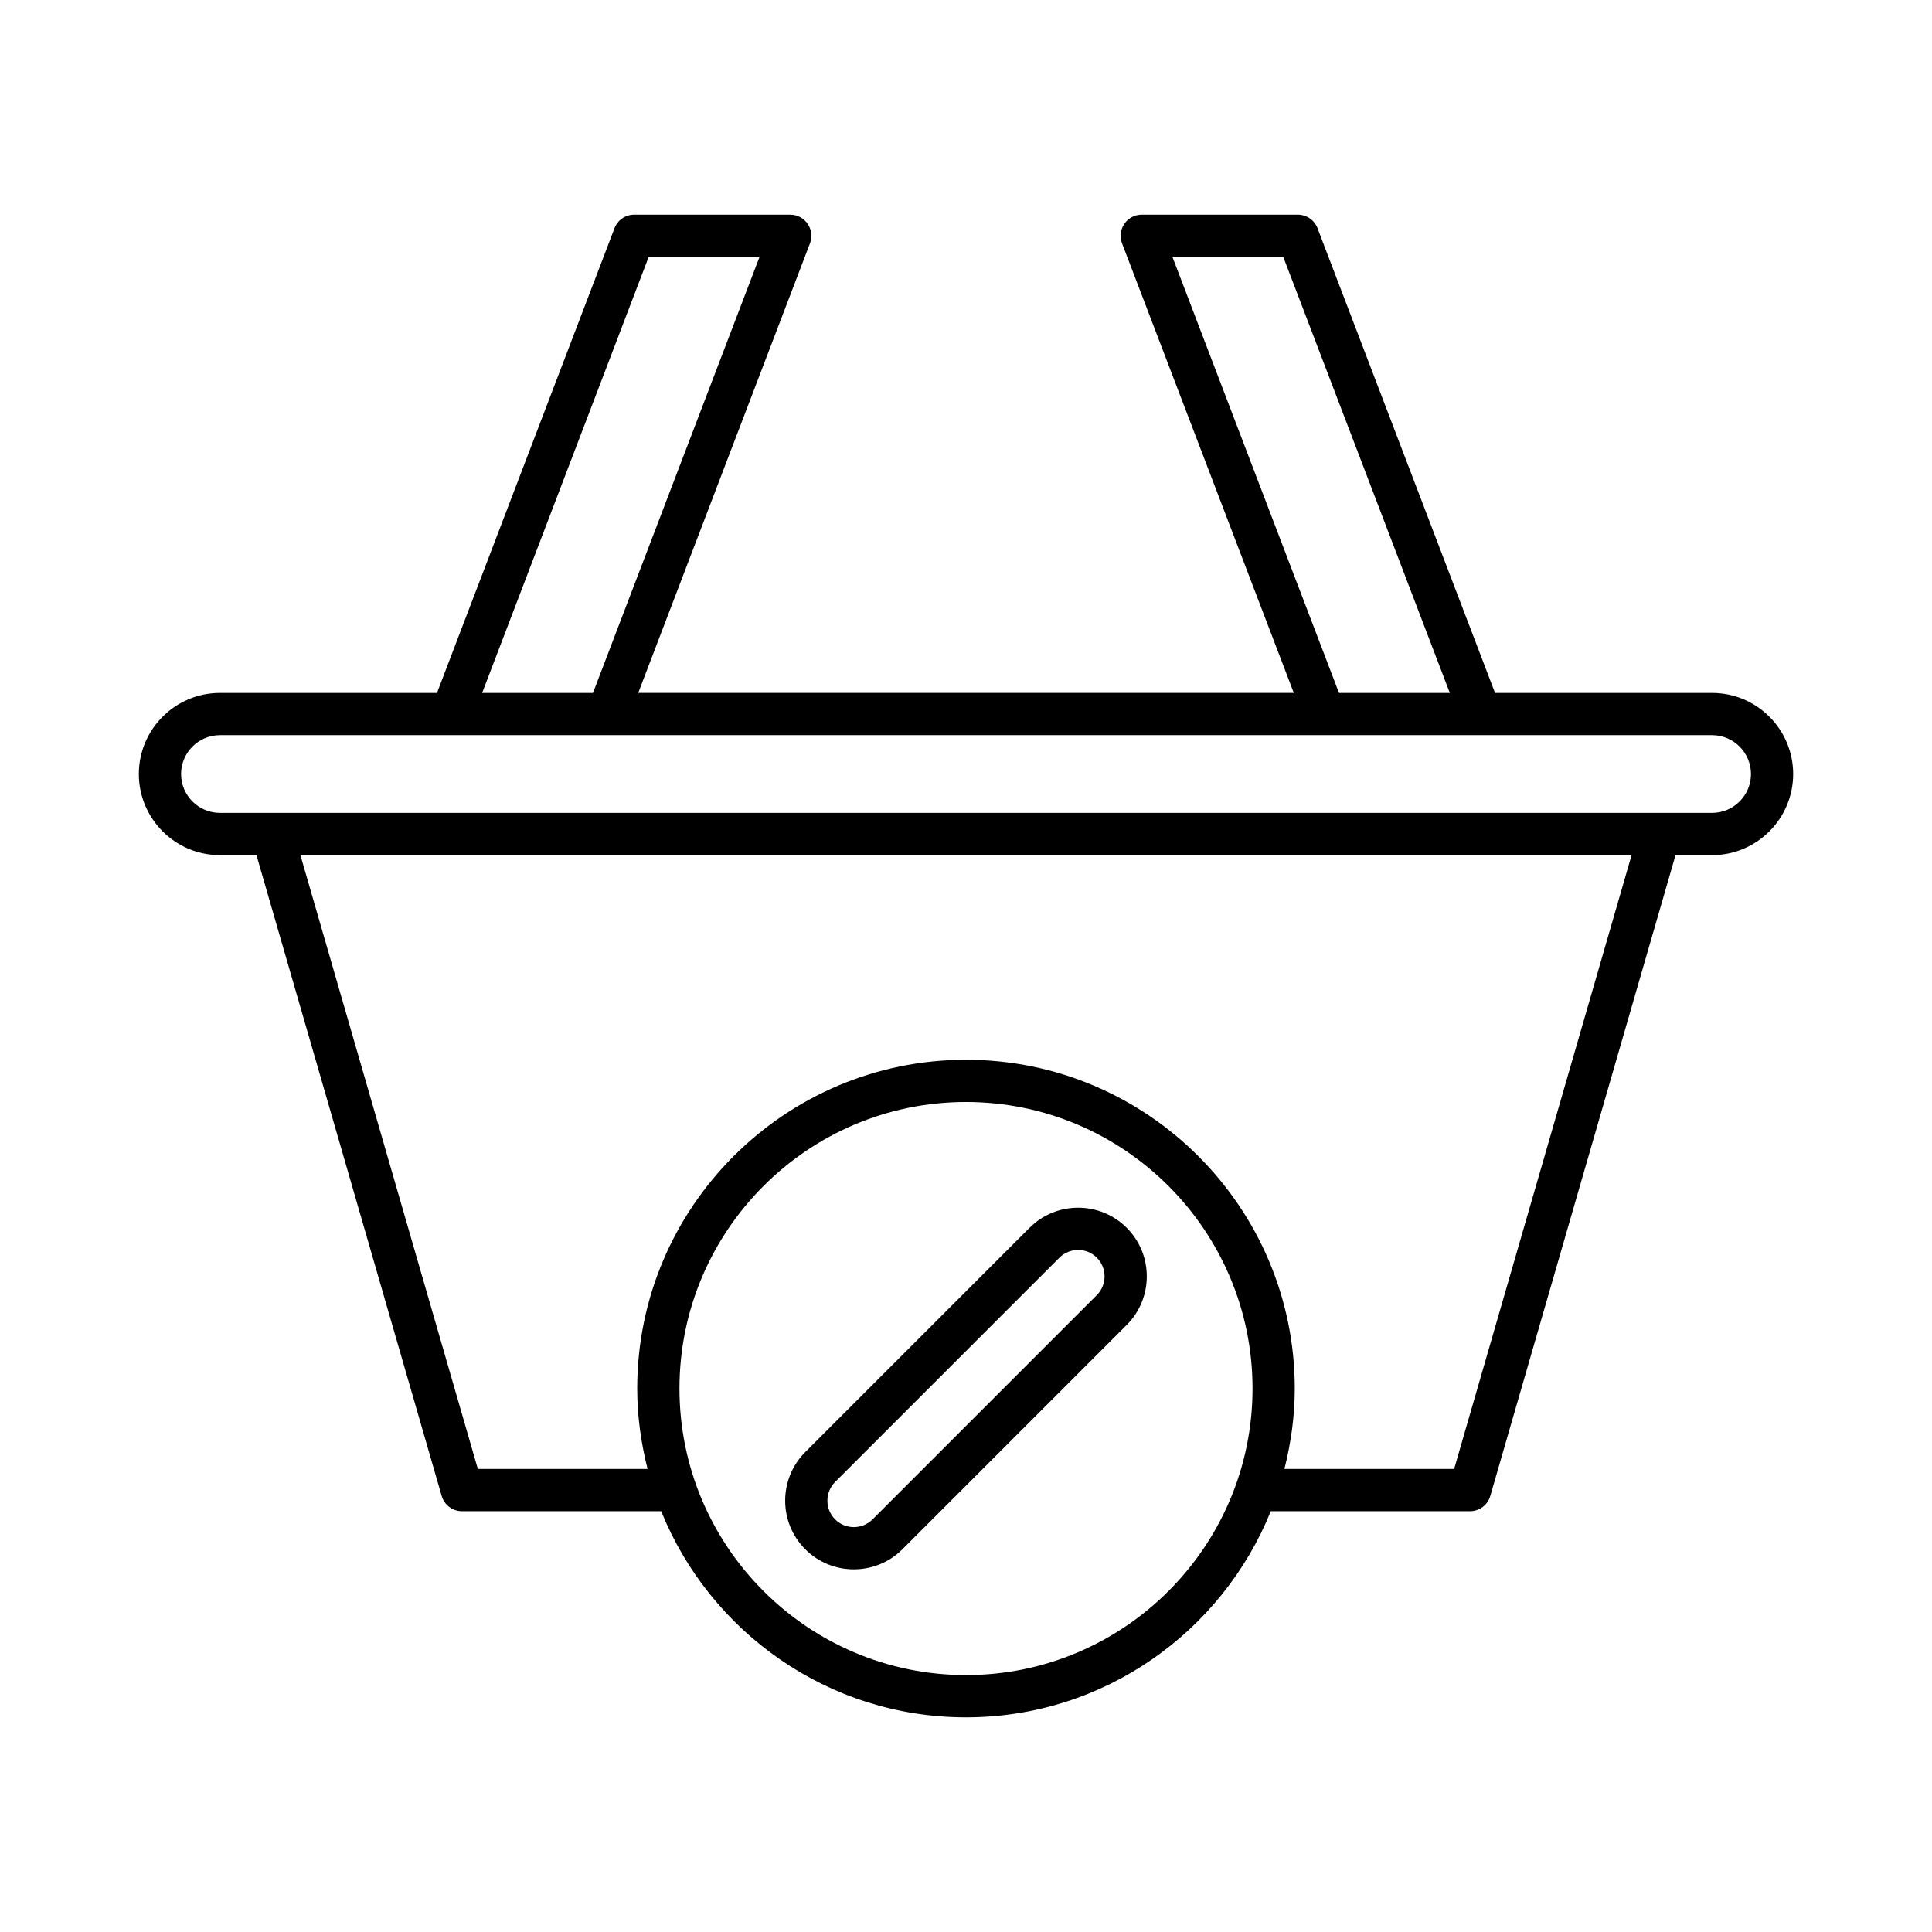
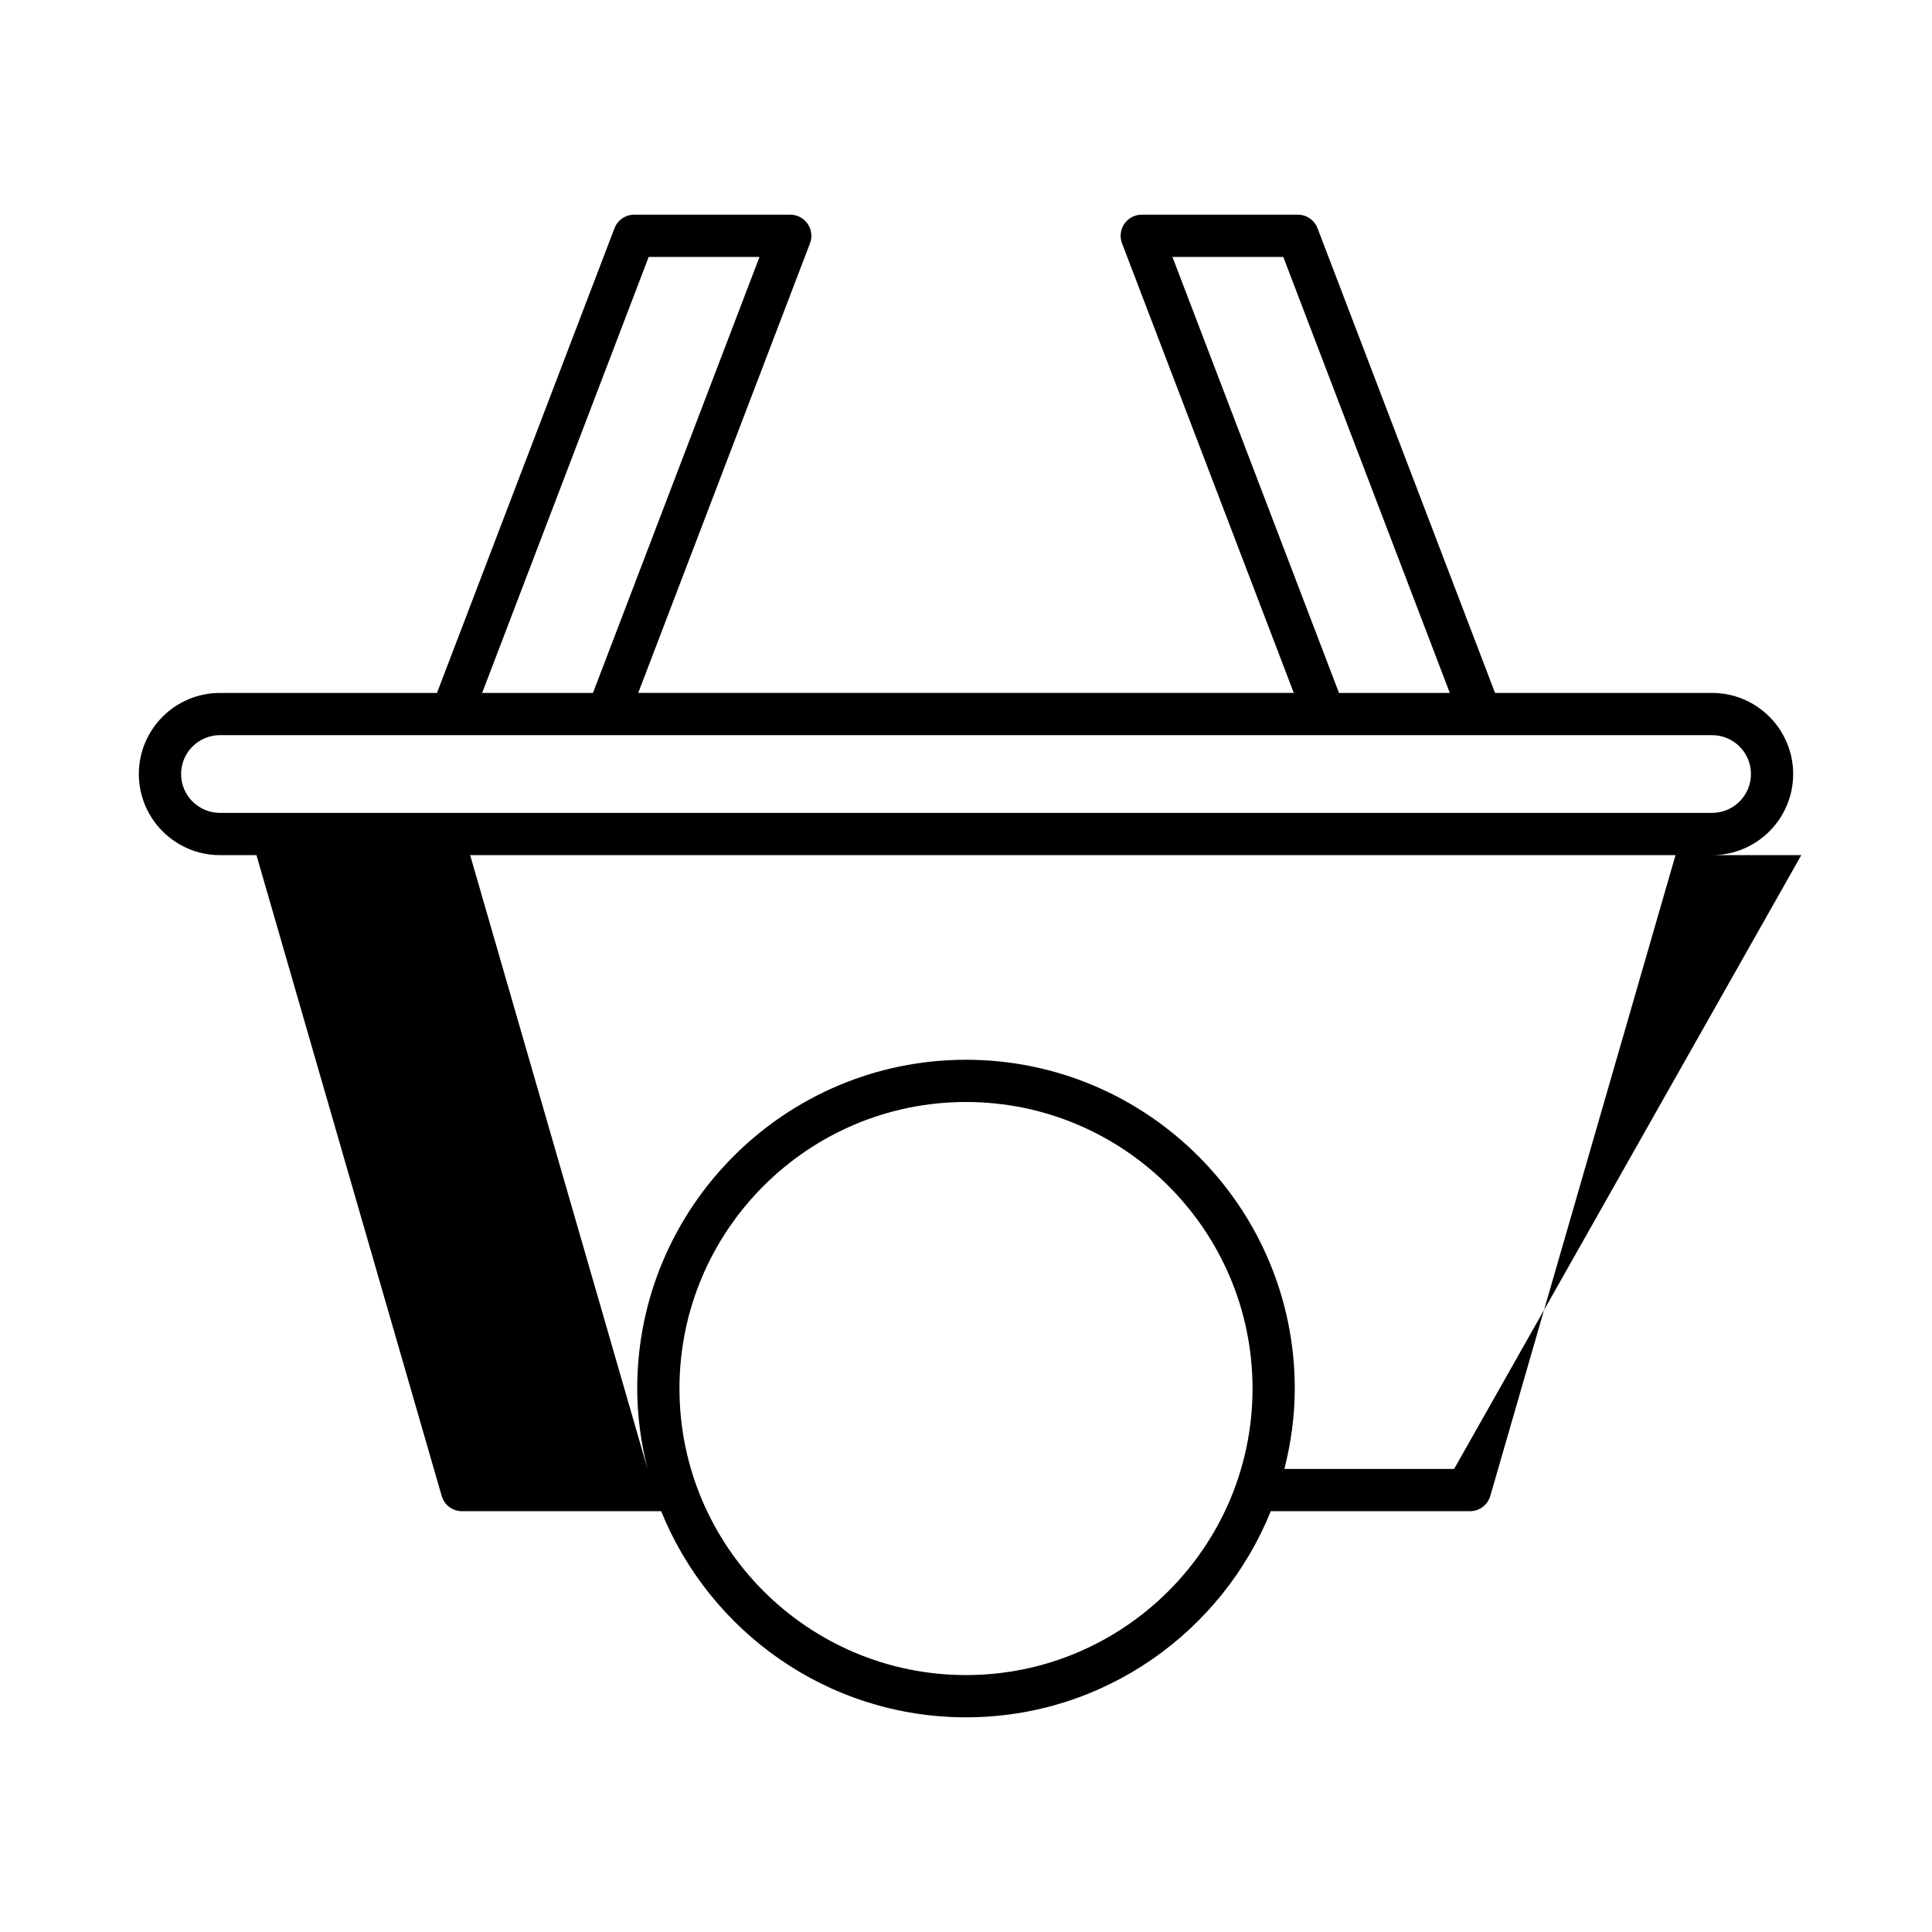
<svg xmlns="http://www.w3.org/2000/svg" fill="#000000" width="800px" height="800px" version="1.1" viewBox="144 144 512 512">
  <g>
-     <path d="m202.28 370.62h9.684l49.086 169.82c0.691 2.394 2.883 4.043 5.375 4.043h52.797c12.918 31.977 44.227 54.625 80.777 54.625 36.547 0 67.859-22.648 80.773-54.625h52.797c2.492 0 4.684-1.648 5.375-4.043l49.086-169.82h9.684c11.852 0 21.492-9.645 21.492-21.496s-9.641-21.492-21.492-21.492h-57.512l-47.039-123.14c-0.828-2.168-2.91-3.602-5.231-3.602h-41.355c-1.844 0-3.566 0.906-4.609 2.426-1.043 1.516-1.277 3.449-0.617 5.172l45.516 119.14h-173.73l45.516-119.14c0.66-1.723 0.426-3.656-0.617-5.172s-2.769-2.426-4.609-2.426h-41.355c-2.32 0-4.402 1.434-5.231 3.602l-47.039 123.14h-57.516c-11.852 0-21.492 9.641-21.492 21.492s9.641 21.496 21.492 21.496zm197.72 217.29c-41.871 0-75.934-34.062-75.934-75.934 0-41.871 34.062-75.934 75.934-75.934s75.934 34.062 75.934 75.934c-0.004 41.871-34.066 75.934-75.934 75.934zm129.36-54.625h-44.98c1.727-6.832 2.746-13.945 2.746-21.309 0-48.043-39.086-87.129-87.129-87.129s-87.129 39.086-87.129 87.129c0 7.363 1.02 14.477 2.746 21.309h-44.98l-47.02-162.66h352.77zm-74.652-321.2h29.371l44.137 115.55h-29.367zm-138.8 0h29.371l-44.137 115.55h-29.367zm-113.63 126.74h102.71c0.004 0 0.012 0.004 0.016 0.004 0.008 0 0.012-0.004 0.02-0.004h189.96c0.008 0 0.012 0.004 0.02 0.004 0.004 0 0.012-0.004 0.016-0.004h41.129 0.031 61.547c5.676 0 10.297 4.621 10.297 10.297 0 5.68-4.621 10.301-10.297 10.301h-395.44c-5.676 0-10.297-4.621-10.297-10.301 0-5.676 4.617-10.297 10.297-10.297z" />
-     <path d="m442.59 469.38c-7.098-7.102-18.652-7.102-25.75 0l-59.441 59.441c-7.094 7.098-7.094 18.648 0.004 25.746 3.547 3.551 8.211 5.324 12.875 5.324s9.324-1.773 12.875-5.324l59.438-59.441c7.094-7.098 7.094-18.648 0-25.746zm-7.918 17.832-59.438 59.438c-2.734 2.734-7.188 2.734-9.914 0-2.734-2.734-2.734-7.18-0.004-9.914l59.441-59.438c1.367-1.367 3.164-2.051 4.957-2.051 1.797 0 3.59 0.684 4.957 2.051 2.731 2.734 2.731 7.18 0 9.914z" />
+     <path d="m202.28 370.62h9.684l49.086 169.82c0.691 2.394 2.883 4.043 5.375 4.043h52.797c12.918 31.977 44.227 54.625 80.777 54.625 36.547 0 67.859-22.648 80.773-54.625h52.797c2.492 0 4.684-1.648 5.375-4.043l49.086-169.82h9.684c11.852 0 21.492-9.645 21.492-21.496s-9.641-21.492-21.492-21.492h-57.512l-47.039-123.14c-0.828-2.168-2.91-3.602-5.231-3.602h-41.355c-1.844 0-3.566 0.906-4.609 2.426-1.043 1.516-1.277 3.449-0.617 5.172l45.516 119.14h-173.73l45.516-119.14c0.66-1.723 0.426-3.656-0.617-5.172s-2.769-2.426-4.609-2.426h-41.355c-2.32 0-4.402 1.434-5.231 3.602l-47.039 123.14h-57.516c-11.852 0-21.492 9.641-21.492 21.492s9.641 21.496 21.492 21.496zm197.72 217.29c-41.871 0-75.934-34.062-75.934-75.934 0-41.871 34.062-75.934 75.934-75.934s75.934 34.062 75.934 75.934c-0.004 41.871-34.066 75.934-75.934 75.934zm129.36-54.625h-44.98c1.727-6.832 2.746-13.945 2.746-21.309 0-48.043-39.086-87.129-87.129-87.129s-87.129 39.086-87.129 87.129c0 7.363 1.02 14.477 2.746 21.309l-47.02-162.66h352.77zm-74.652-321.2h29.371l44.137 115.55h-29.367zm-138.8 0h29.371l-44.137 115.55h-29.367zm-113.63 126.74h102.71c0.004 0 0.012 0.004 0.016 0.004 0.008 0 0.012-0.004 0.02-0.004h189.96c0.008 0 0.012 0.004 0.02 0.004 0.004 0 0.012-0.004 0.016-0.004h41.129 0.031 61.547c5.676 0 10.297 4.621 10.297 10.297 0 5.68-4.621 10.301-10.297 10.301h-395.44c-5.676 0-10.297-4.621-10.297-10.301 0-5.676 4.617-10.297 10.297-10.297z" />
  </g>
</svg>